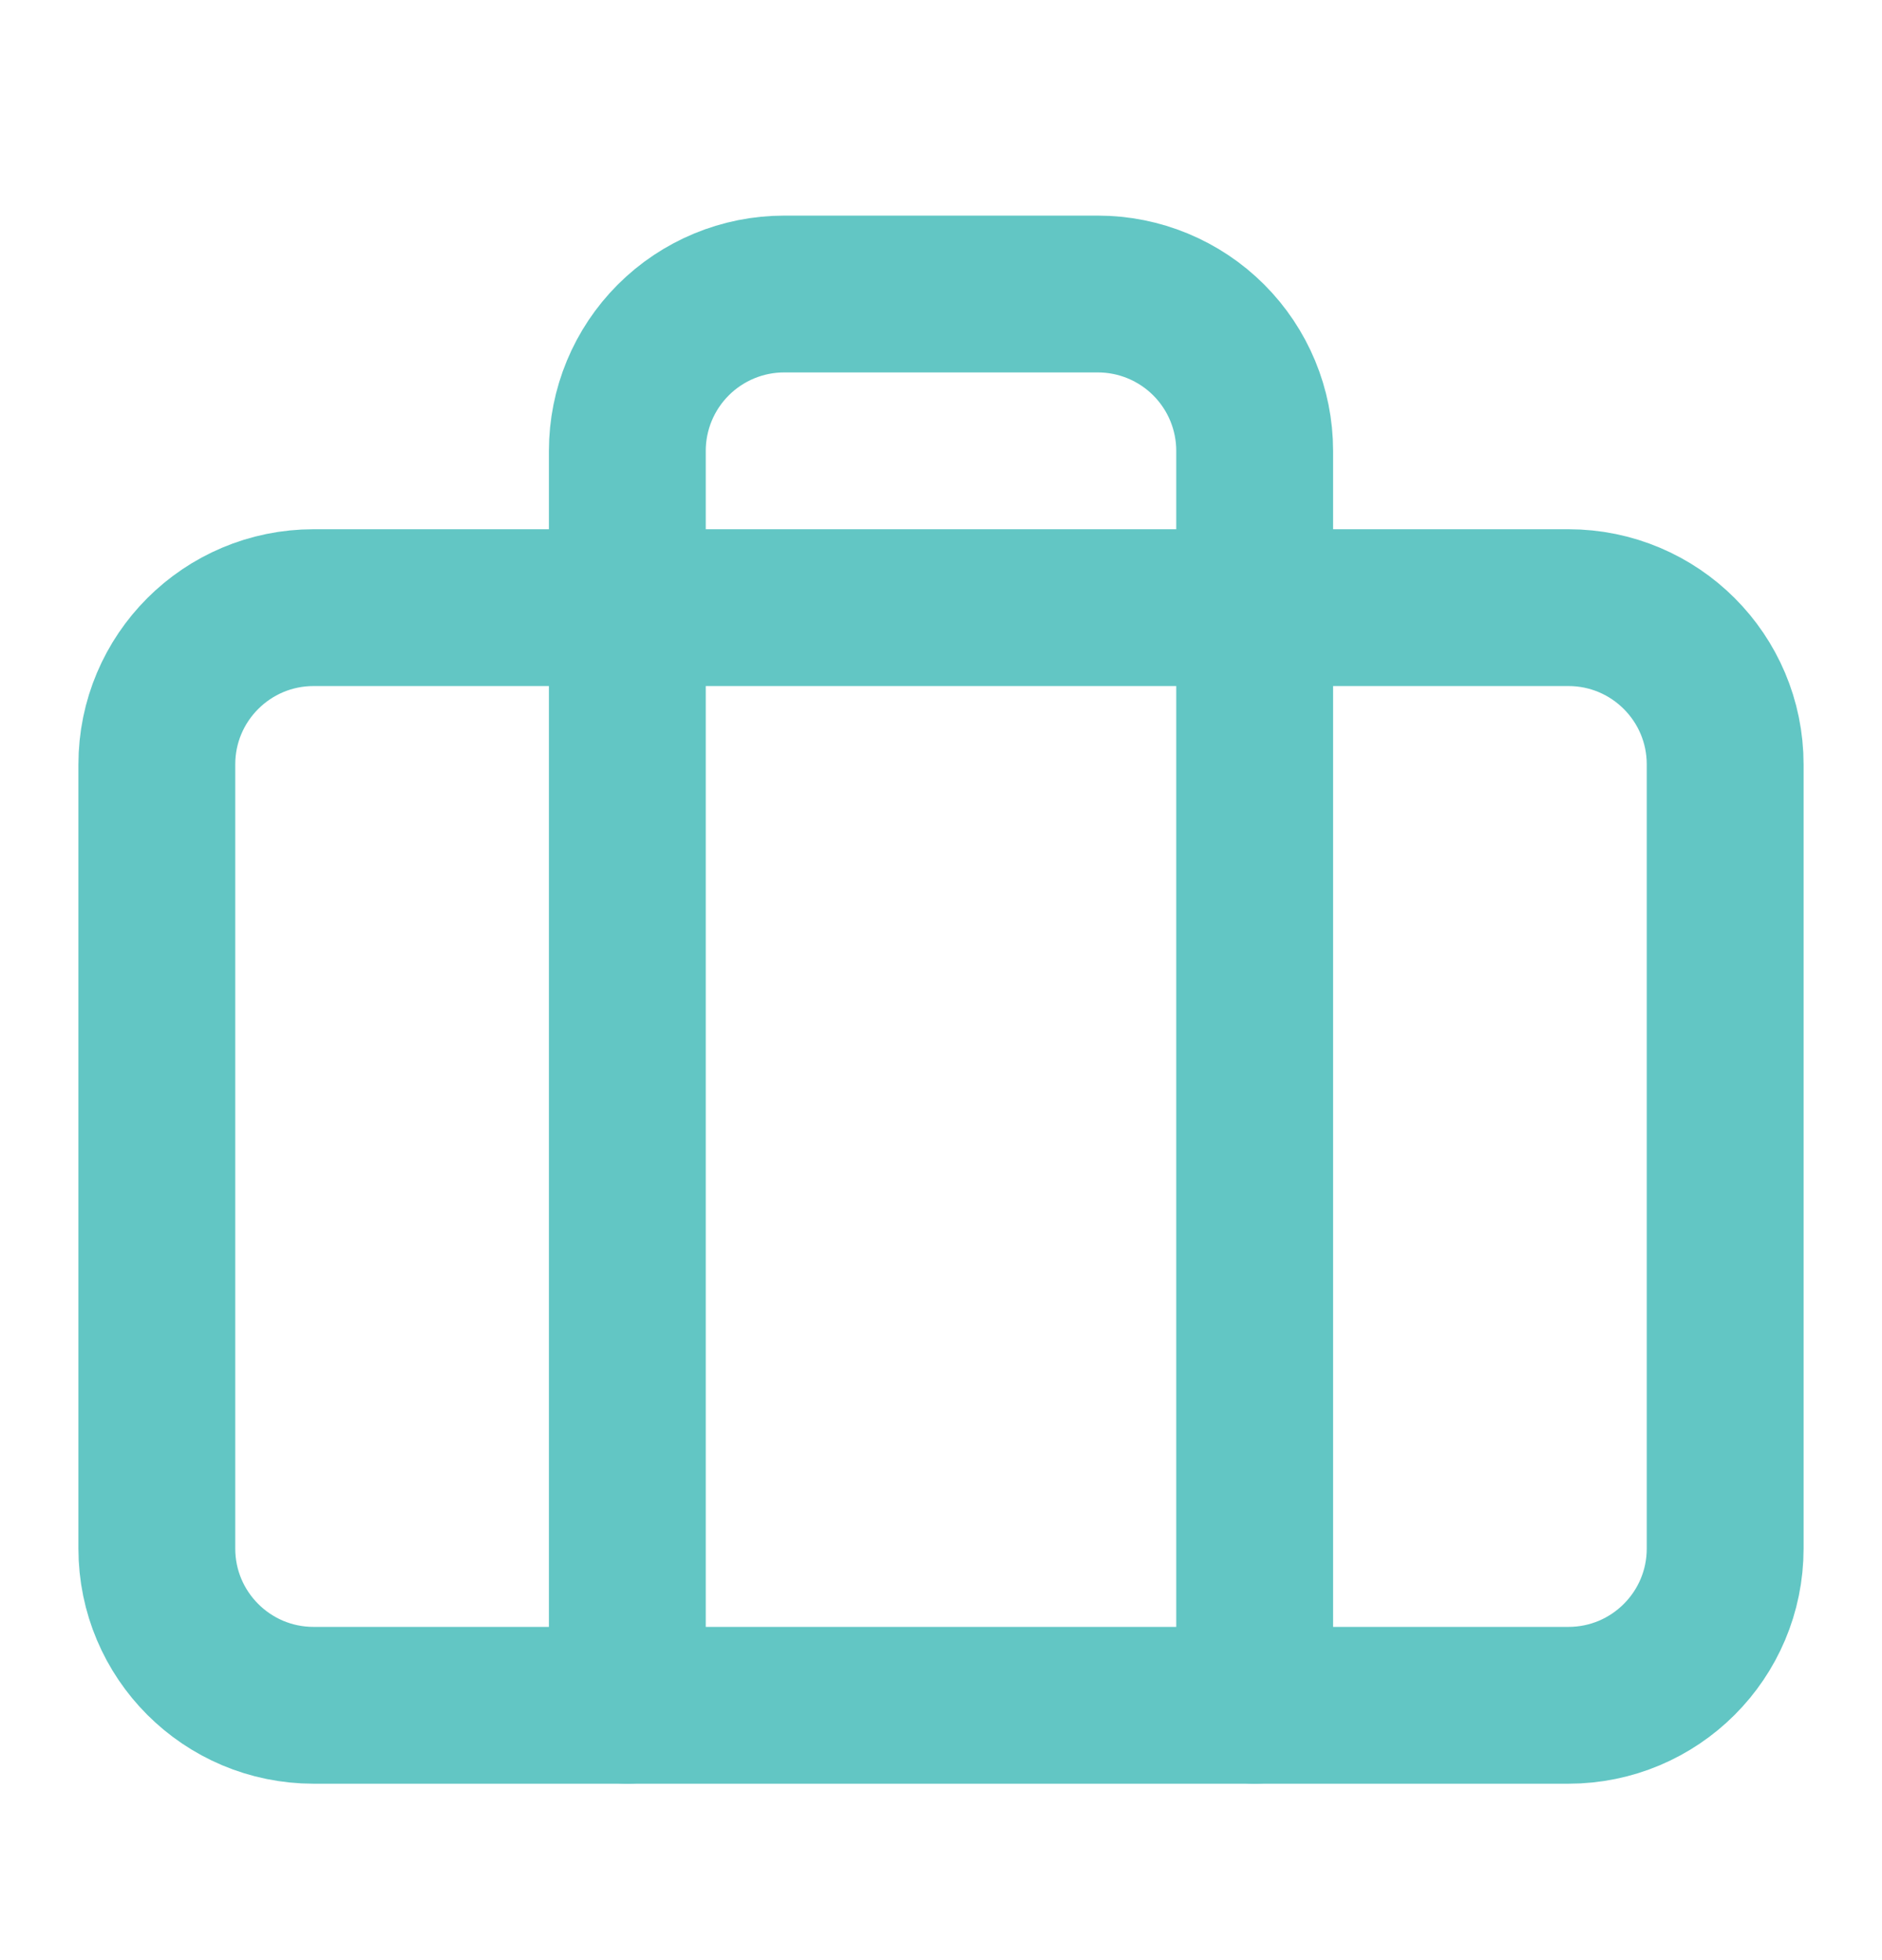
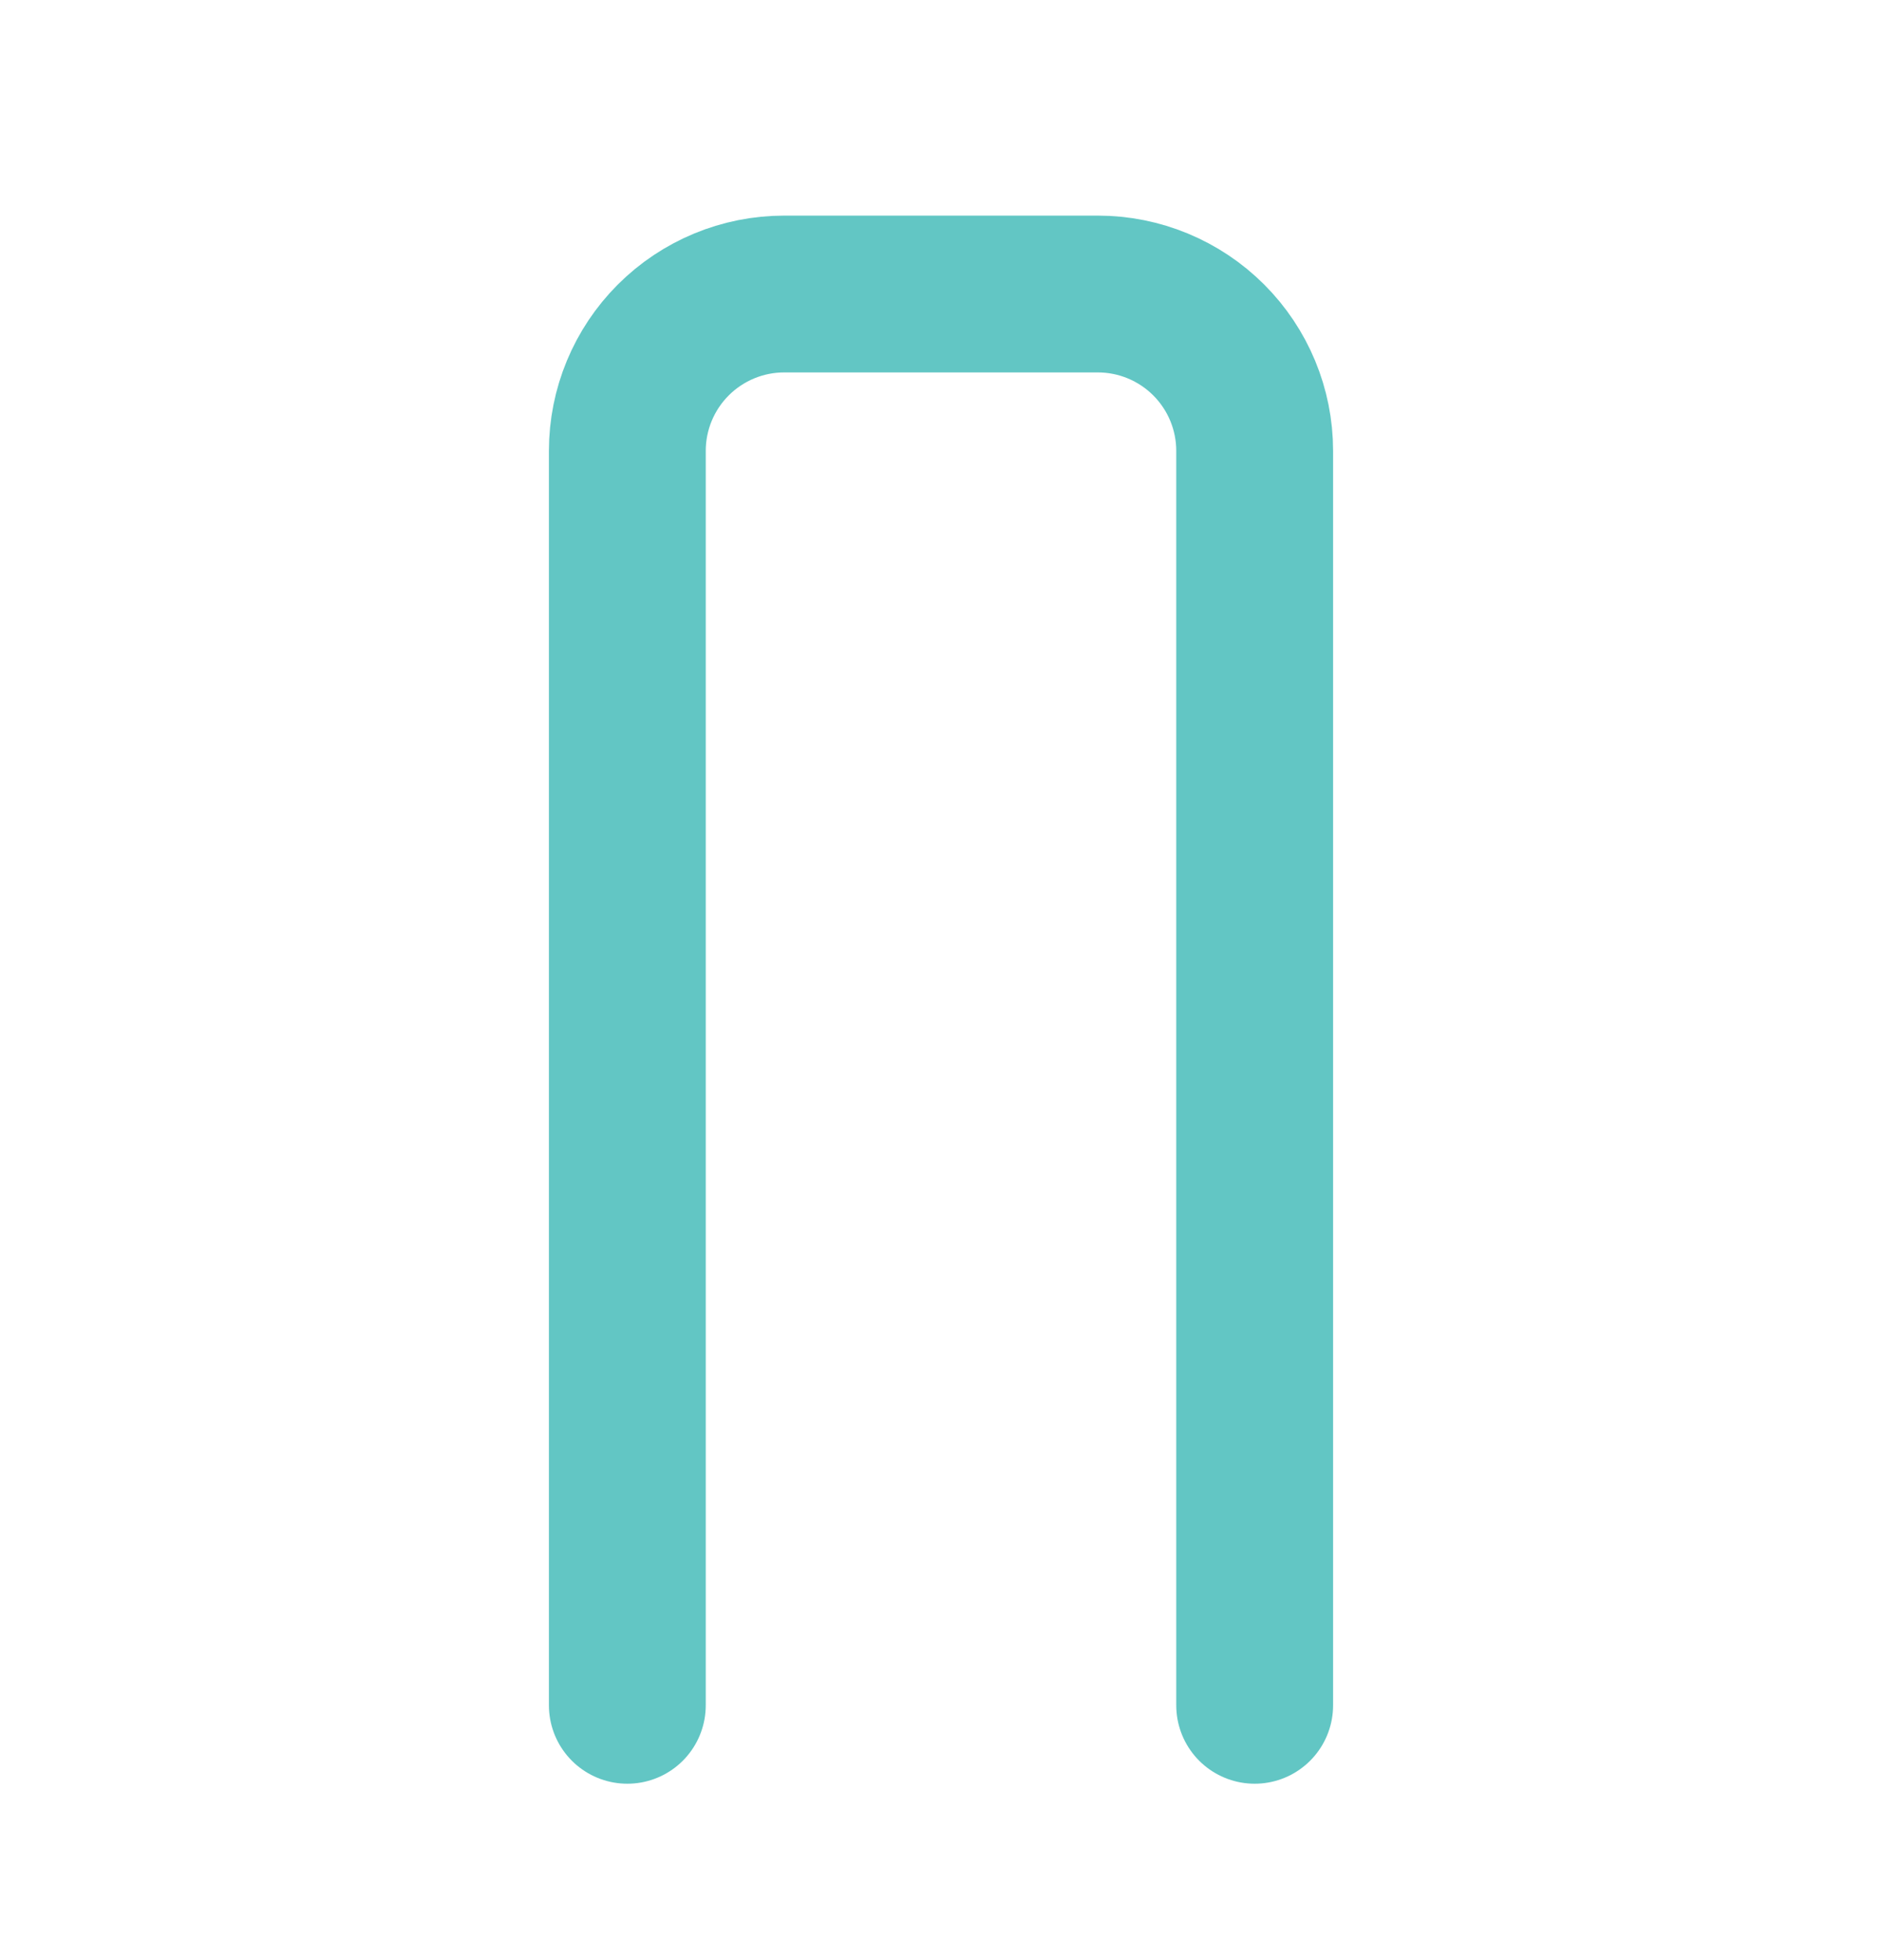
<svg xmlns="http://www.w3.org/2000/svg" width="24" height="25" viewBox="0 0 24 25" fill="none">
-   <path d="M20 7.75H4C2.895 7.75 2 8.645 2 9.75V19.75C2 20.855 2.895 21.75 4 21.75H20C21.105 21.75 22 20.855 22 19.75V9.75C22 8.645 21.105 7.75 20 7.75Z" stroke="#62C6C4" stroke-width="2" stroke-linecap="round" stroke-linejoin="round" />
  <path d="M16 21.75V5.75C16 5.22 15.789 4.711 15.414 4.336C15.039 3.961 14.53 3.75 14 3.75H10C9.47 3.75 8.961 3.961 8.586 4.336C8.211 4.711 8 5.22 8 5.75V21.75" stroke="#62C6C4" stroke-width="2" stroke-linecap="round" stroke-linejoin="round" />
</svg>